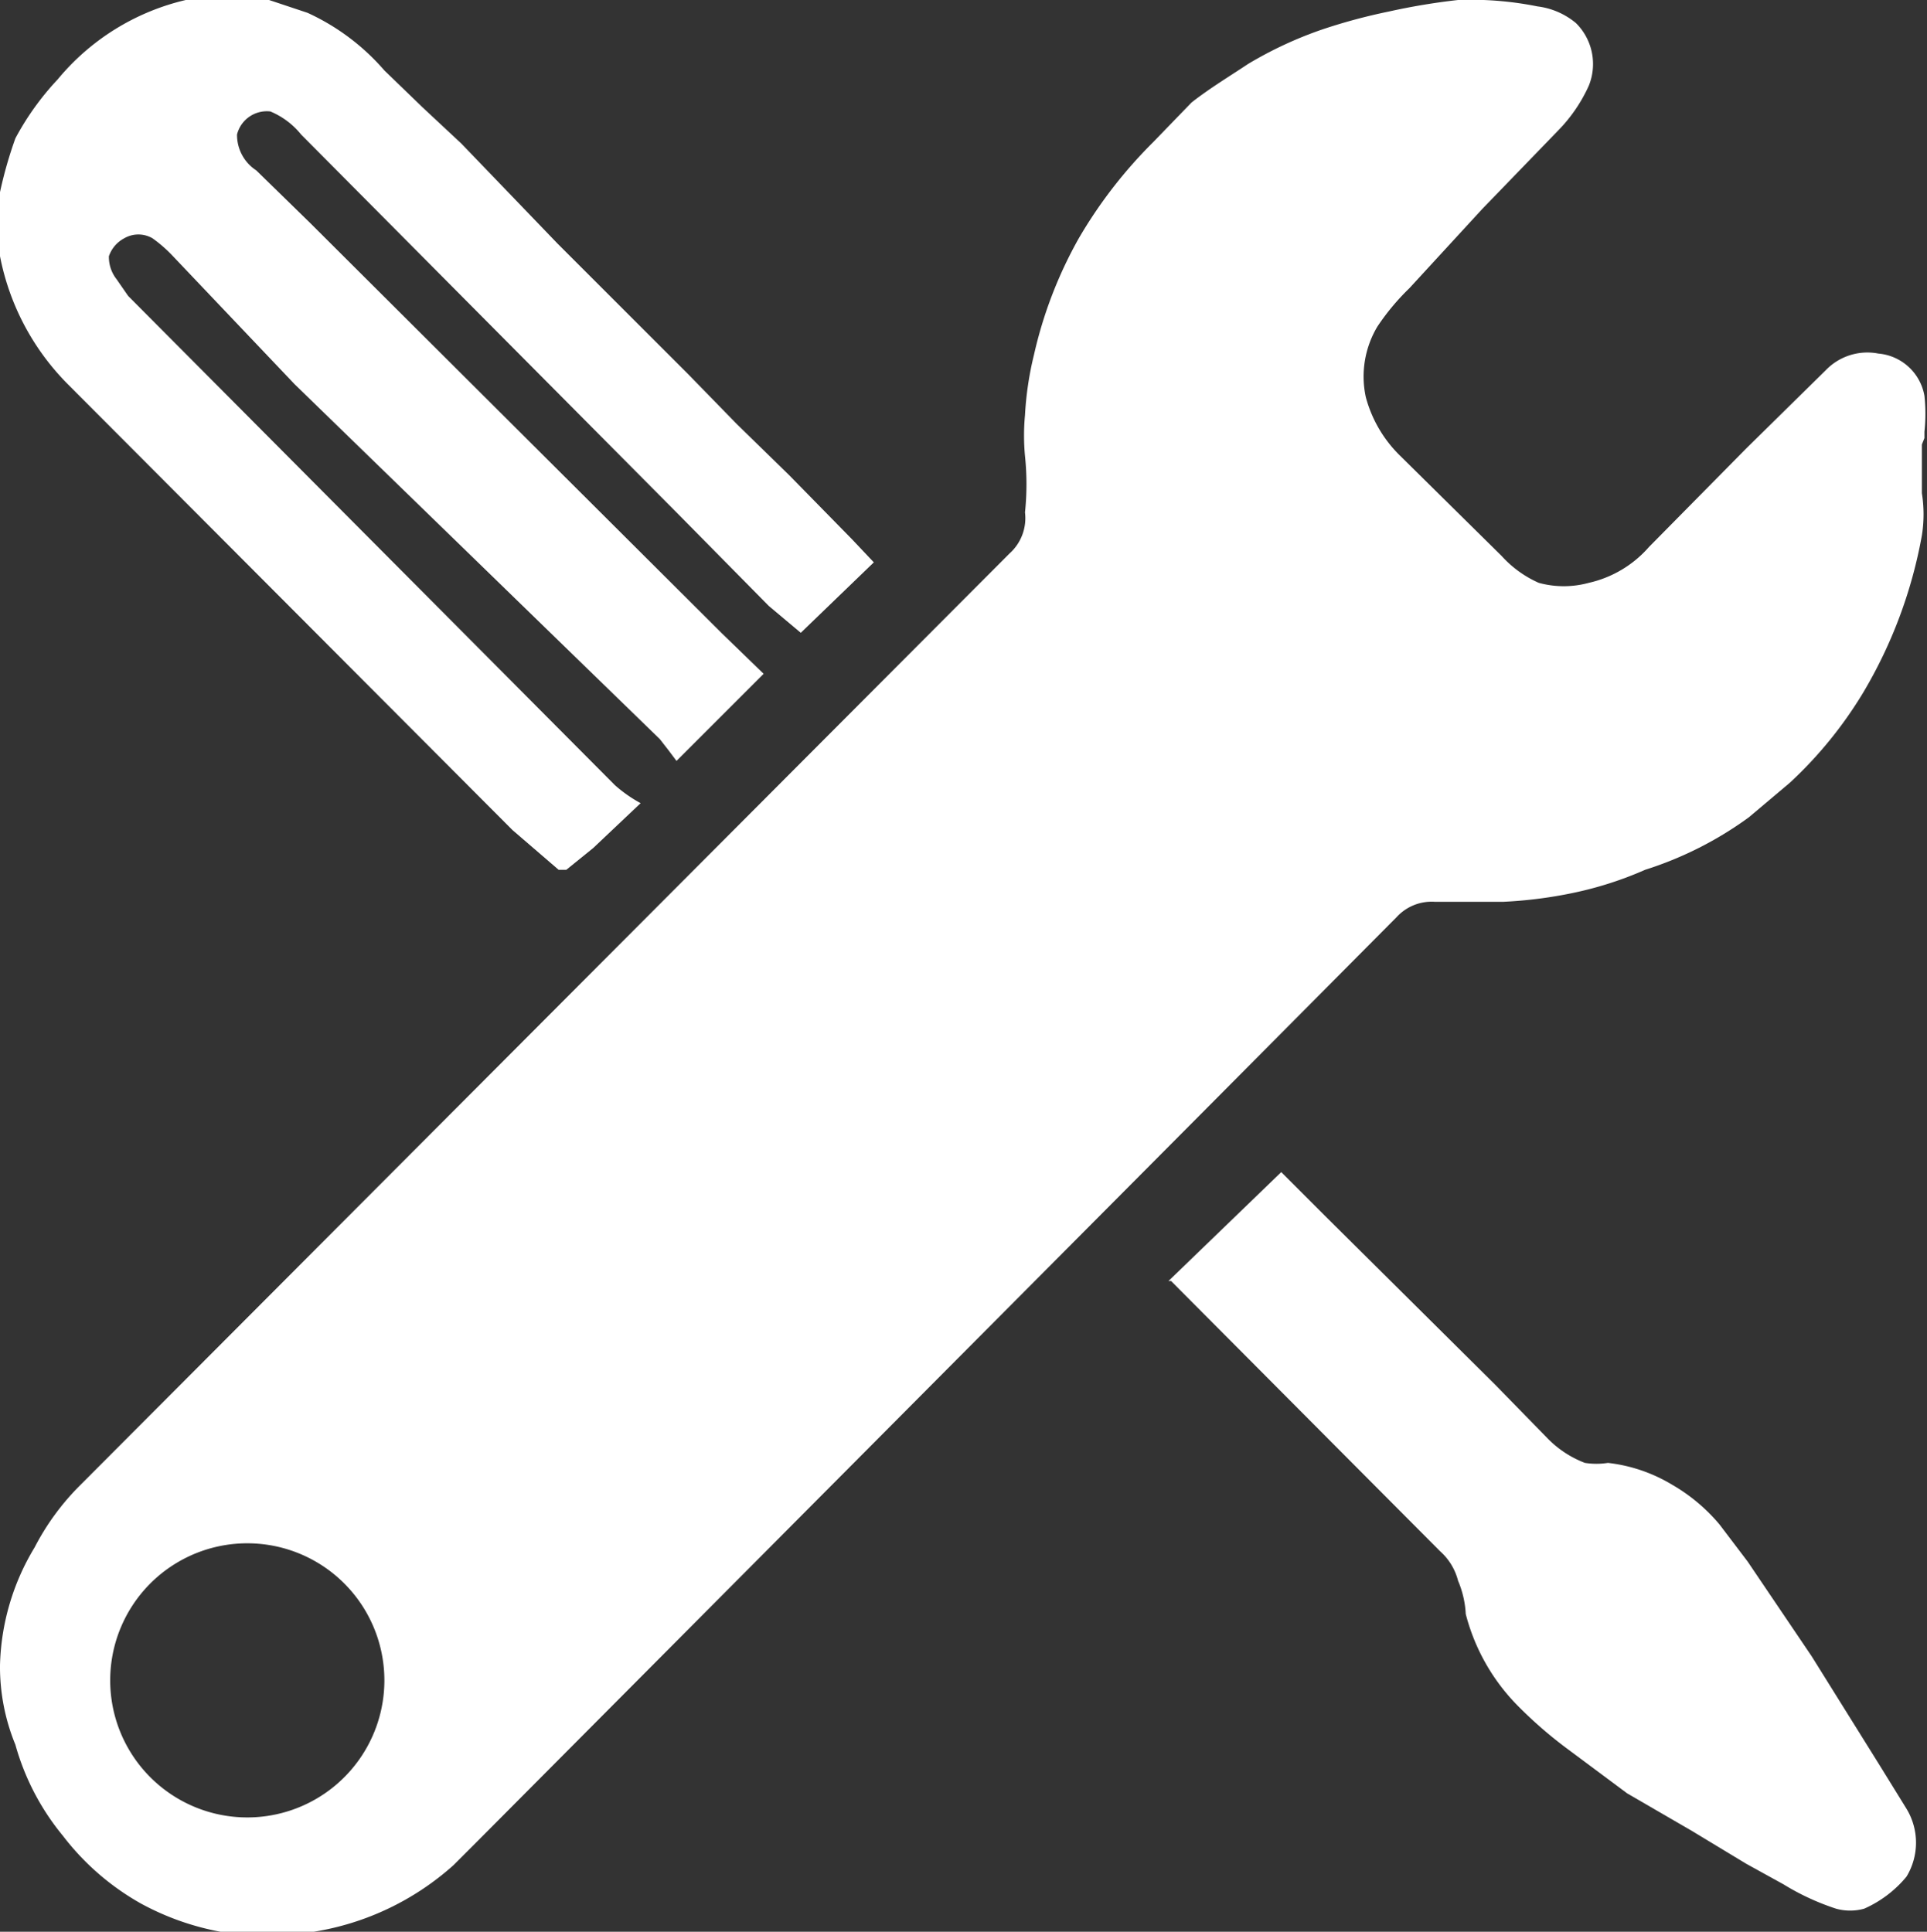
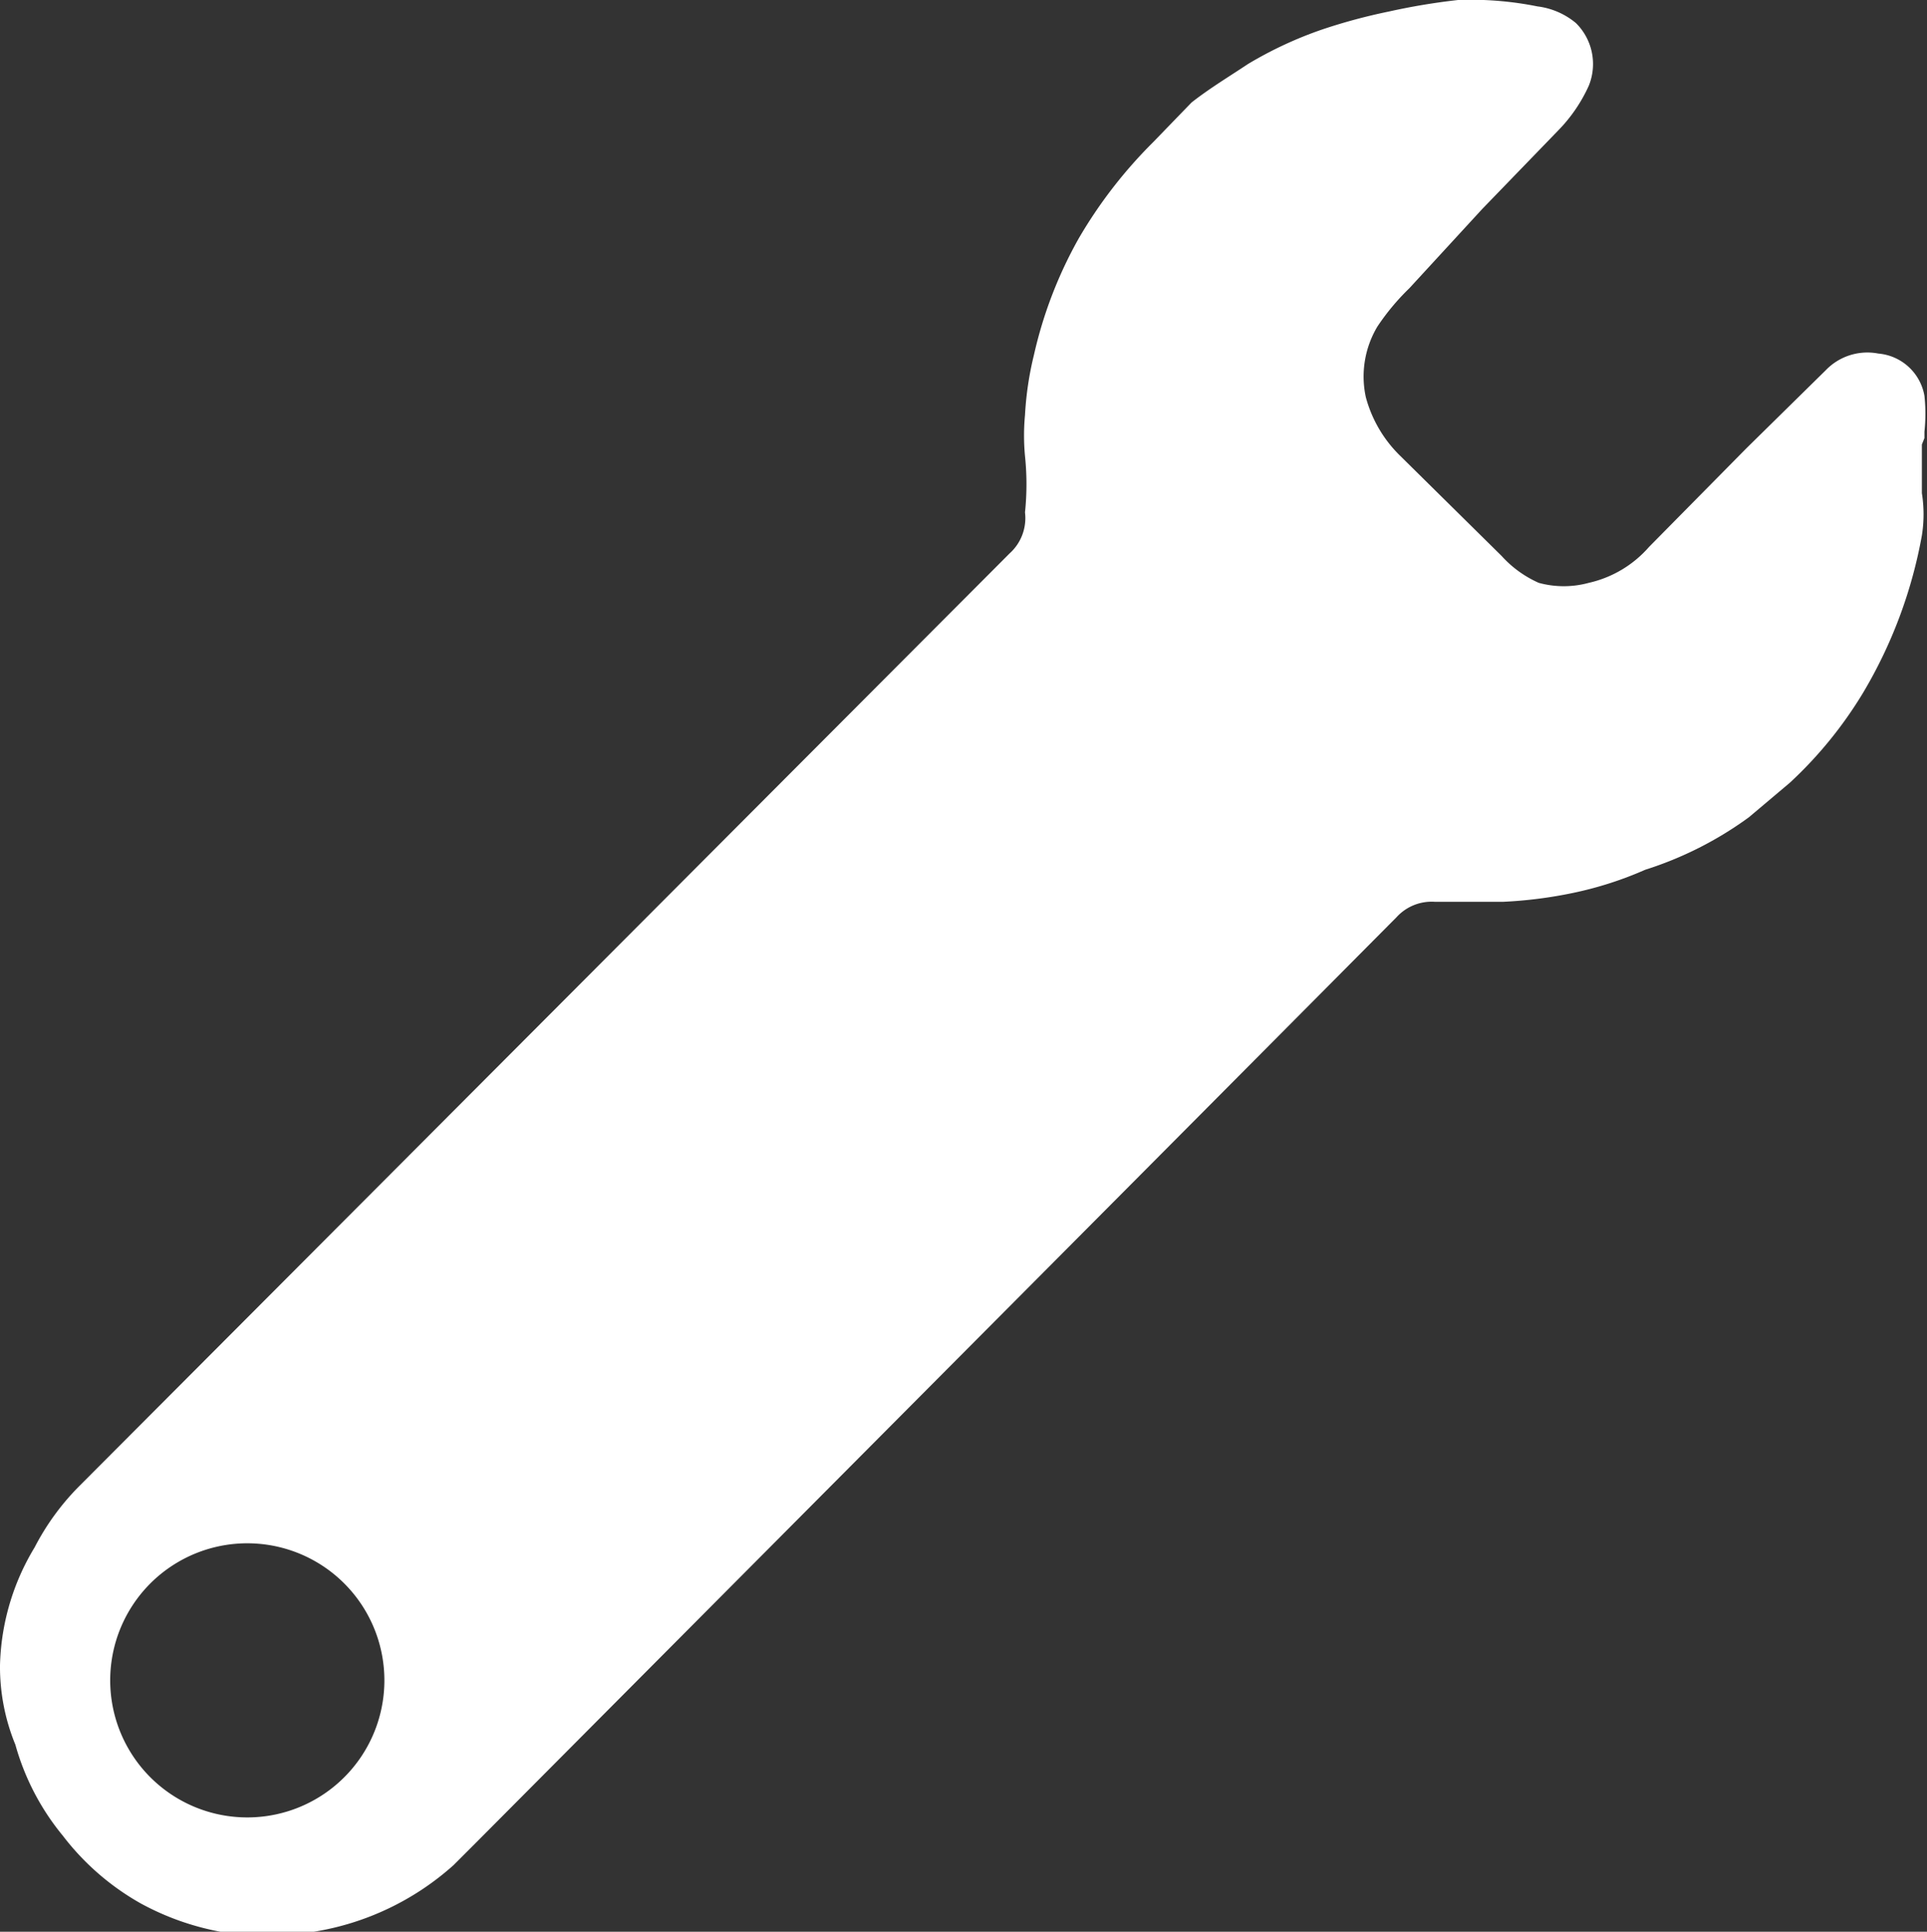
<svg xmlns="http://www.w3.org/2000/svg" viewBox="0 0 15.04 15.08">
  <rect x="0" y="0" width="15.04" height="15.08" fill="#333333" stroke="none" />
  <defs>
    <style>.cls-1{fill:#fff;}</style>
  </defs>
  <g id="图层_2" data-name="图层 2">
    <g id="图层_1-2" data-name="图层 1">
      <path class="cls-1" d="M15,3.47v.38a1.05,1.05,0,0,1,0,.33,3.67,3.67,0,0,1-.46,1.23,3.23,3.23,0,0,1-.57.7l-.32.27a2.81,2.81,0,0,1-.81.41,2.81,2.81,0,0,1-.56.18,3.45,3.45,0,0,1-.55.07H11.2a.37.37,0,0,0-.3.12L9.36,8.71,3.7,14.4l-.16.16a2.14,2.14,0,0,1-1.09.52H1.72a2.09,2.09,0,0,1-.62-.22,2,2,0,0,1-.61-.53,1.93,1.93,0,0,1-.37-.71A1.6,1.6,0,0,1,0,13a1.86,1.86,0,0,1,.27-.92,1.94,1.94,0,0,1,.34-.47L7.88,4.32h0A.37.37,0,0,0,8,4a2.12,2.12,0,0,0,0-.44,1.71,1.71,0,0,1,0-.32,2.54,2.54,0,0,1,.07-.47,3.36,3.36,0,0,1,.35-.91A3.65,3.65,0,0,1,9,1.11L9.3.8c.14-.11.29-.2.44-.3a3.06,3.06,0,0,1,.58-.27,4.42,4.42,0,0,1,.52-.14A5.07,5.07,0,0,1,11.38,0,2.64,2.64,0,0,1,12,.05a.58.58,0,0,1,.3.13.45.45,0,0,1,.1.49,1.21,1.21,0,0,1-.24.35l-.59.61L11,2.25a1.81,1.81,0,0,0-.25.3.76.76,0,0,0-.09.55,1,1,0,0,0,.27.46l.79.78a.86.86,0,0,0,.29.21.74.74,0,0,0,.39,0,.88.88,0,0,0,.47-.28l.76-.77.62-.61a.45.45,0,0,1,.41-.13.4.4,0,0,1,.36.33,1.31,1.31,0,0,1,0,.28v.05ZM2,12.05a1.07,1.07,0,1,0,1,1.08,1.07,1.07,0,0,0-1-1.08Z" />
-       <path class="cls-1" d="M1.92,0,2.1,0l.3.1A1.76,1.76,0,0,1,3,.55l.3.29.3.28.75.78.62.62.4.4.38.39.41.4.49.5.17.18-.57.55L6,4.73,5.28,4,2.35,1.05A.61.61,0,0,0,2.11.87a.24.24,0,0,0-.26.18A.33.33,0,0,0,2,1.33l.42.41,3.21,3.2.33.32-.68.68-.06-.08-.07-.09L2.3,3,1.35,2a1.07,1.07,0,0,0-.16-.14.22.22,0,0,0-.22,0A.25.25,0,0,0,.85,2a.28.28,0,0,0,.06.18L1,2.31,4.8,6.13A1.07,1.07,0,0,0,5,6.27l-.37.35-.21.17s-.06,0-.06,0L4,6.48.53,3a1.94,1.94,0,0,1-.53-1V1.5a3.31,3.31,0,0,1,.12-.42A2.15,2.15,0,0,1,.45.62a1.84,1.84,0,0,1,1-.62h.5Zm7.2,10L10,9.15h0l.34.34,1.33,1.32.41.42a.81.81,0,0,0,.29.19.58.58,0,0,0,.18,0,1.24,1.24,0,0,1,.5.17,1.39,1.39,0,0,1,.37.31l.22.29.5.74.53.85.21.34a.51.51,0,0,1,0,.53.9.9,0,0,1-.33.25.41.41,0,0,1-.22,0,1.92,1.92,0,0,1-.41-.19l-.29-.16-.43-.26L12.7,14l-.47-.35a3.34,3.34,0,0,1-.38-.33,1.58,1.58,0,0,1-.41-.72.76.76,0,0,0-.06-.26.46.46,0,0,0-.14-.23L9.14,10l0,0,0,0Z" />
    </g>
  </g>
</svg>